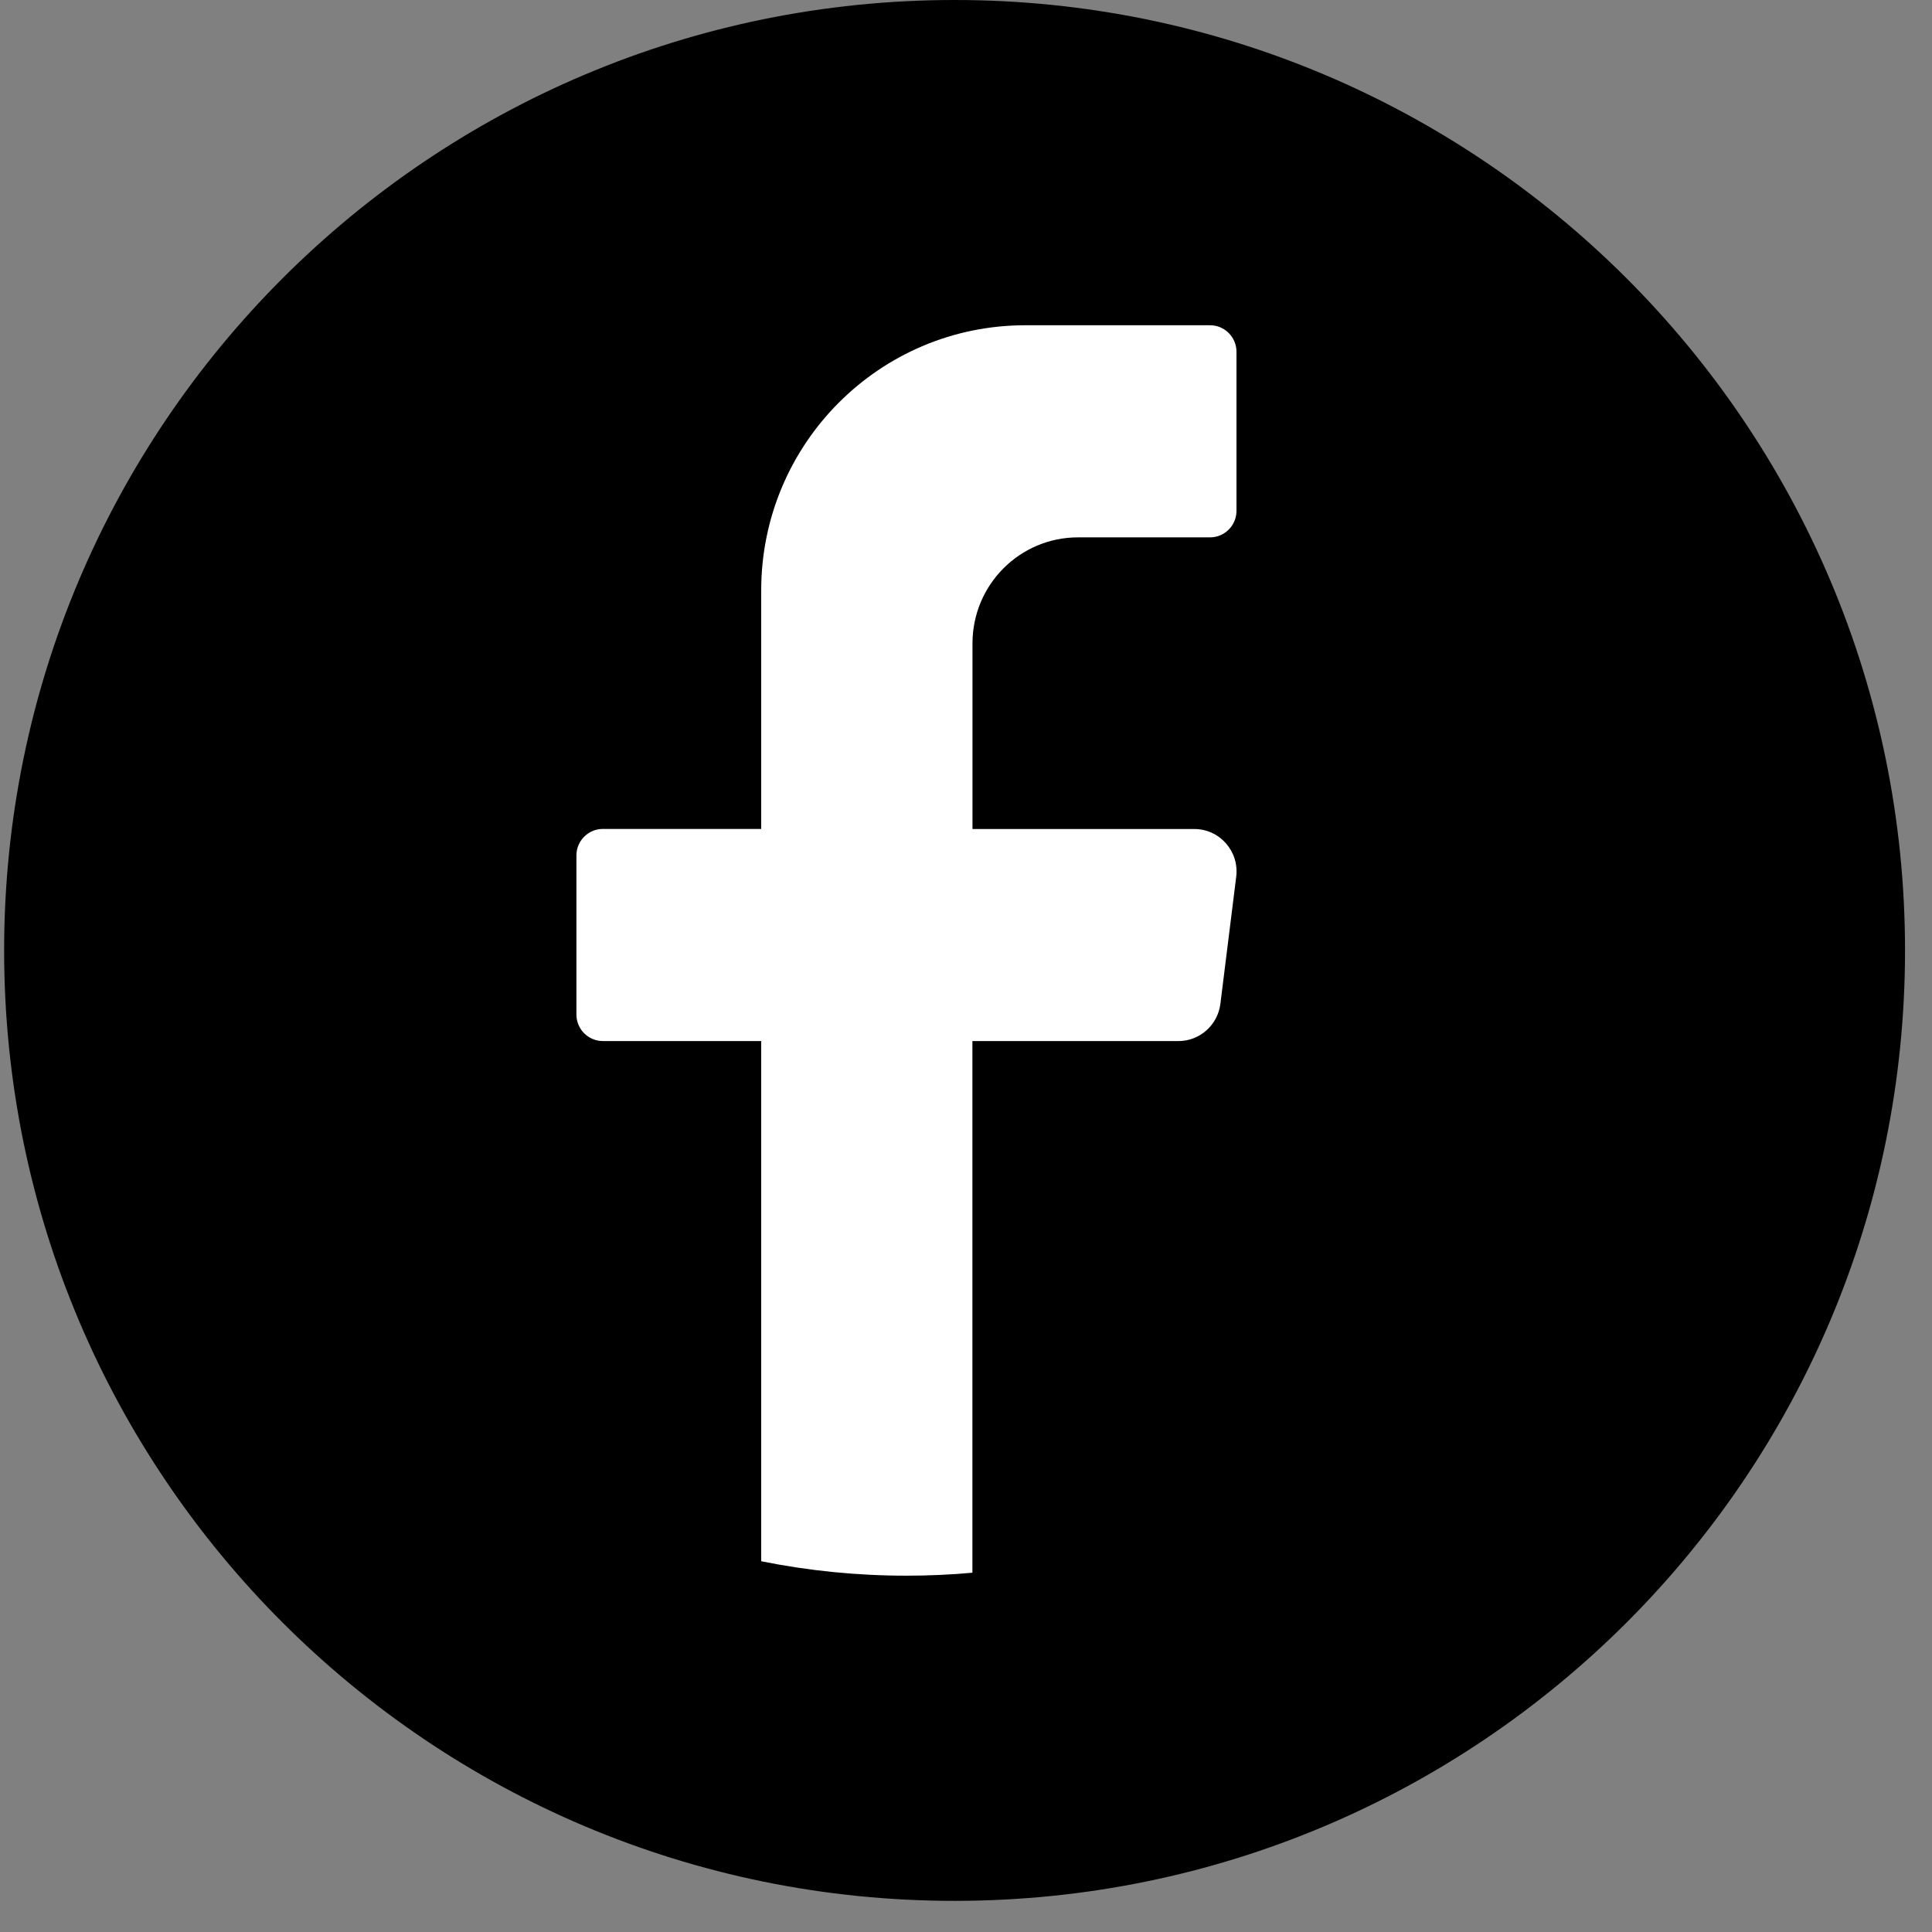
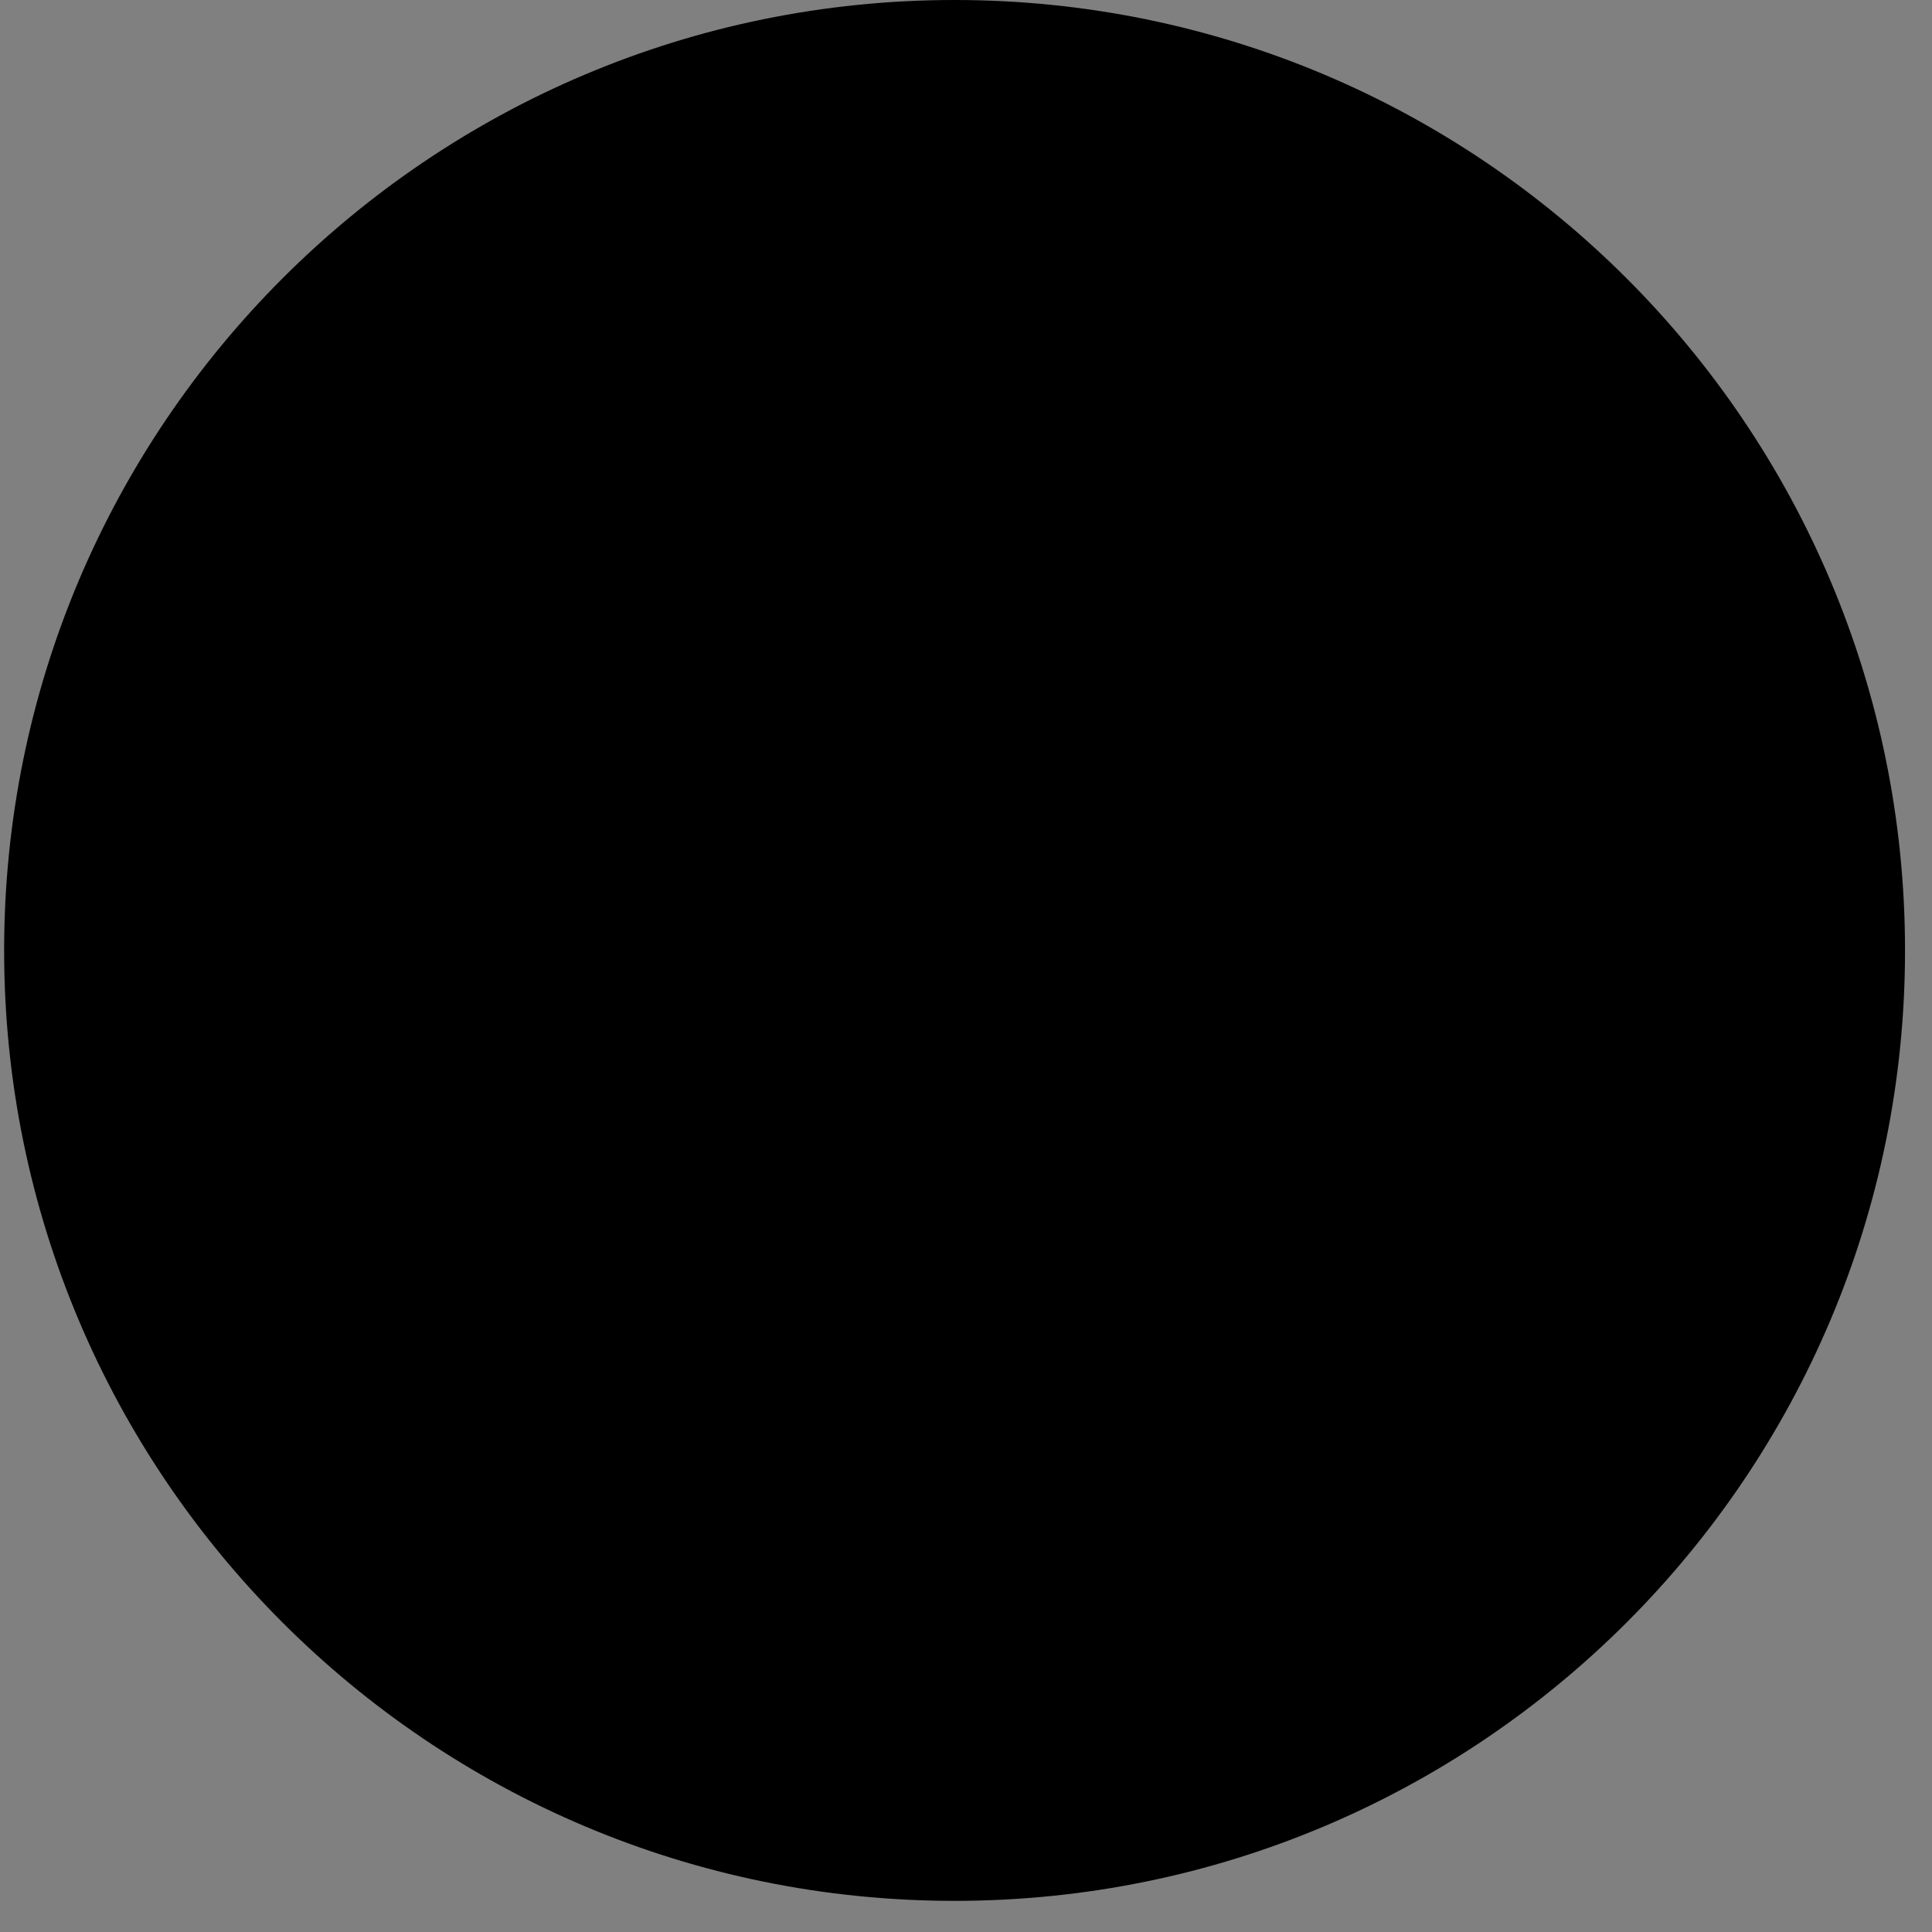
<svg xmlns="http://www.w3.org/2000/svg" width="51" height="51" viewBox="0 0 51 51" fill="none">
  <rect x="0" y="0" width="51" height="51" fill="#808080" stroke="none" />
  <path d="M50.288 25.089C50.288 38.946 39.055 50.178 25.198 50.178C11.342 50.178 0.109 38.946 0.109 25.089C0.109 11.233 11.342 0 25.198 0C39.055 0 50.288 11.233 50.288 25.089Z" fill="black" />
-   <path d="M32.633 23.143L32.215 26.5C32.144 27.061 31.669 27.482 31.106 27.482H25.669V41.516C25.096 41.568 24.515 41.594 23.928 41.594C22.615 41.594 21.333 41.463 20.094 41.213V27.481H15.913C15.529 27.481 15.216 27.167 15.216 26.782V22.581C15.216 22.196 15.529 21.882 15.913 21.882H20.094V15.584C20.094 11.719 23.215 8.586 27.065 8.586H31.943C32.327 8.586 32.64 8.9 32.64 9.286V13.486C32.64 13.871 32.327 14.185 31.943 14.185H28.458C26.918 14.185 25.671 15.438 25.671 16.985V21.884H31.525C32.197 21.883 32.716 22.474 32.633 23.143Z" fill="white" />
</svg>